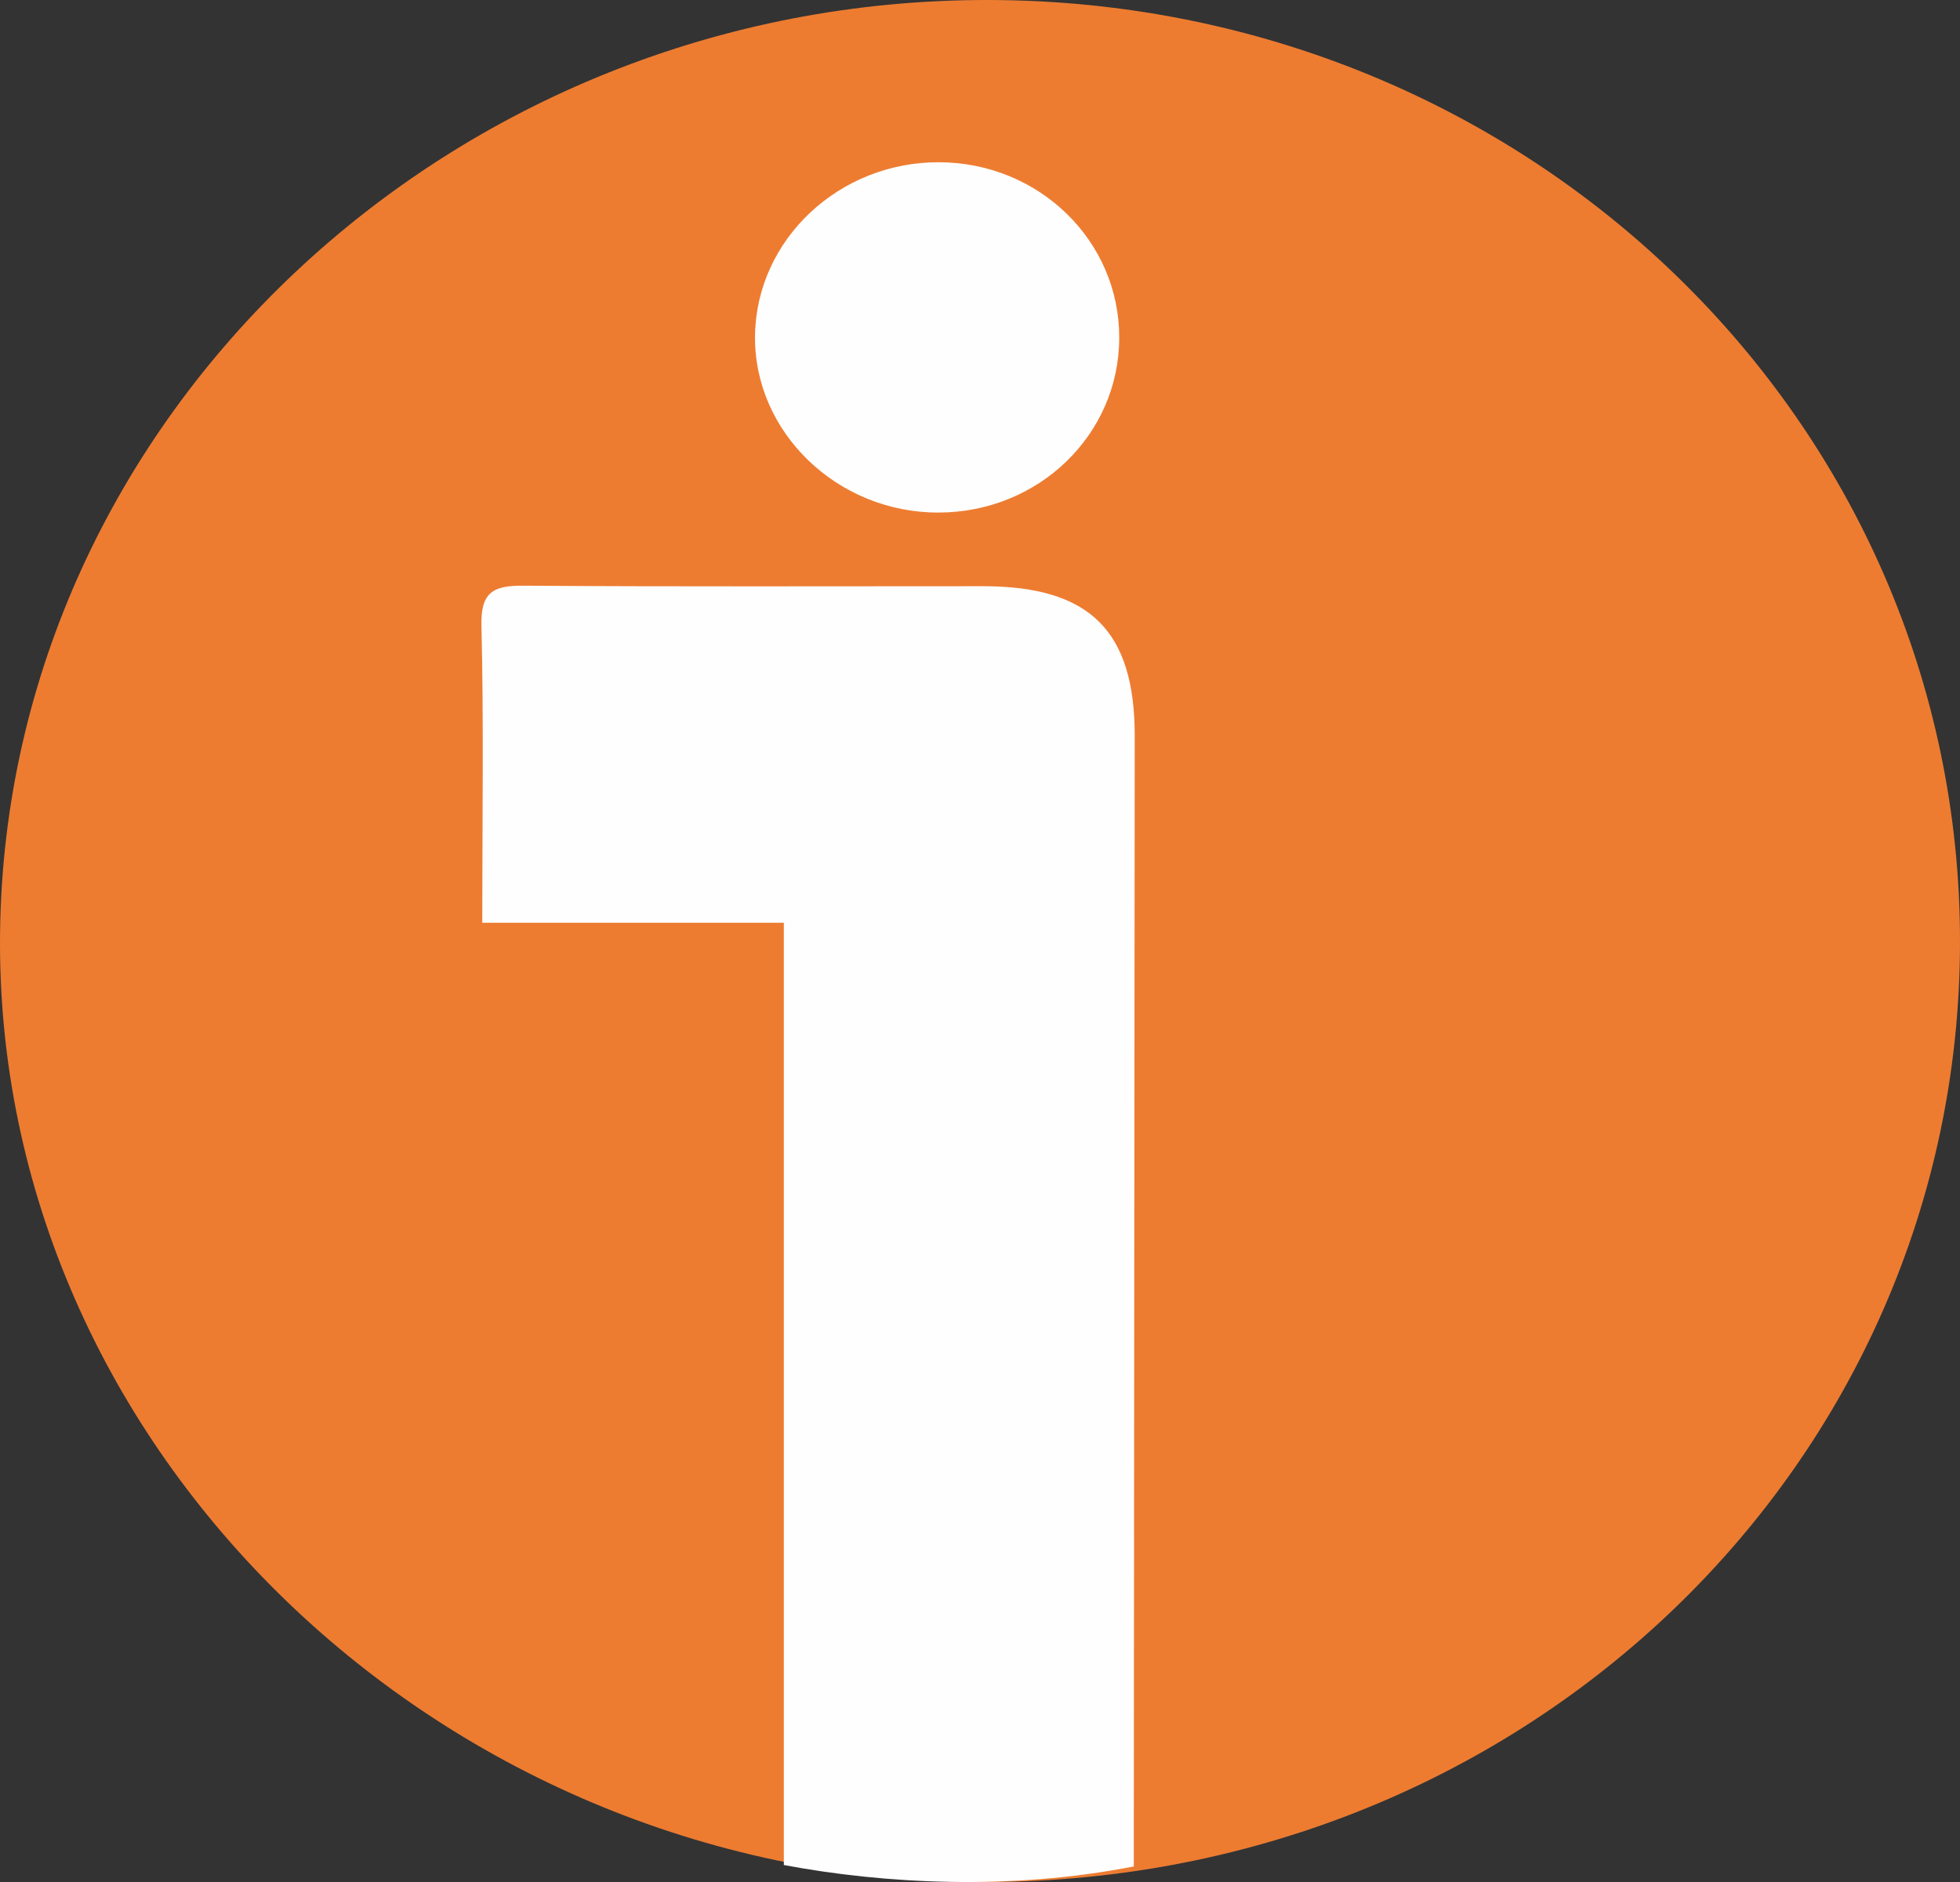
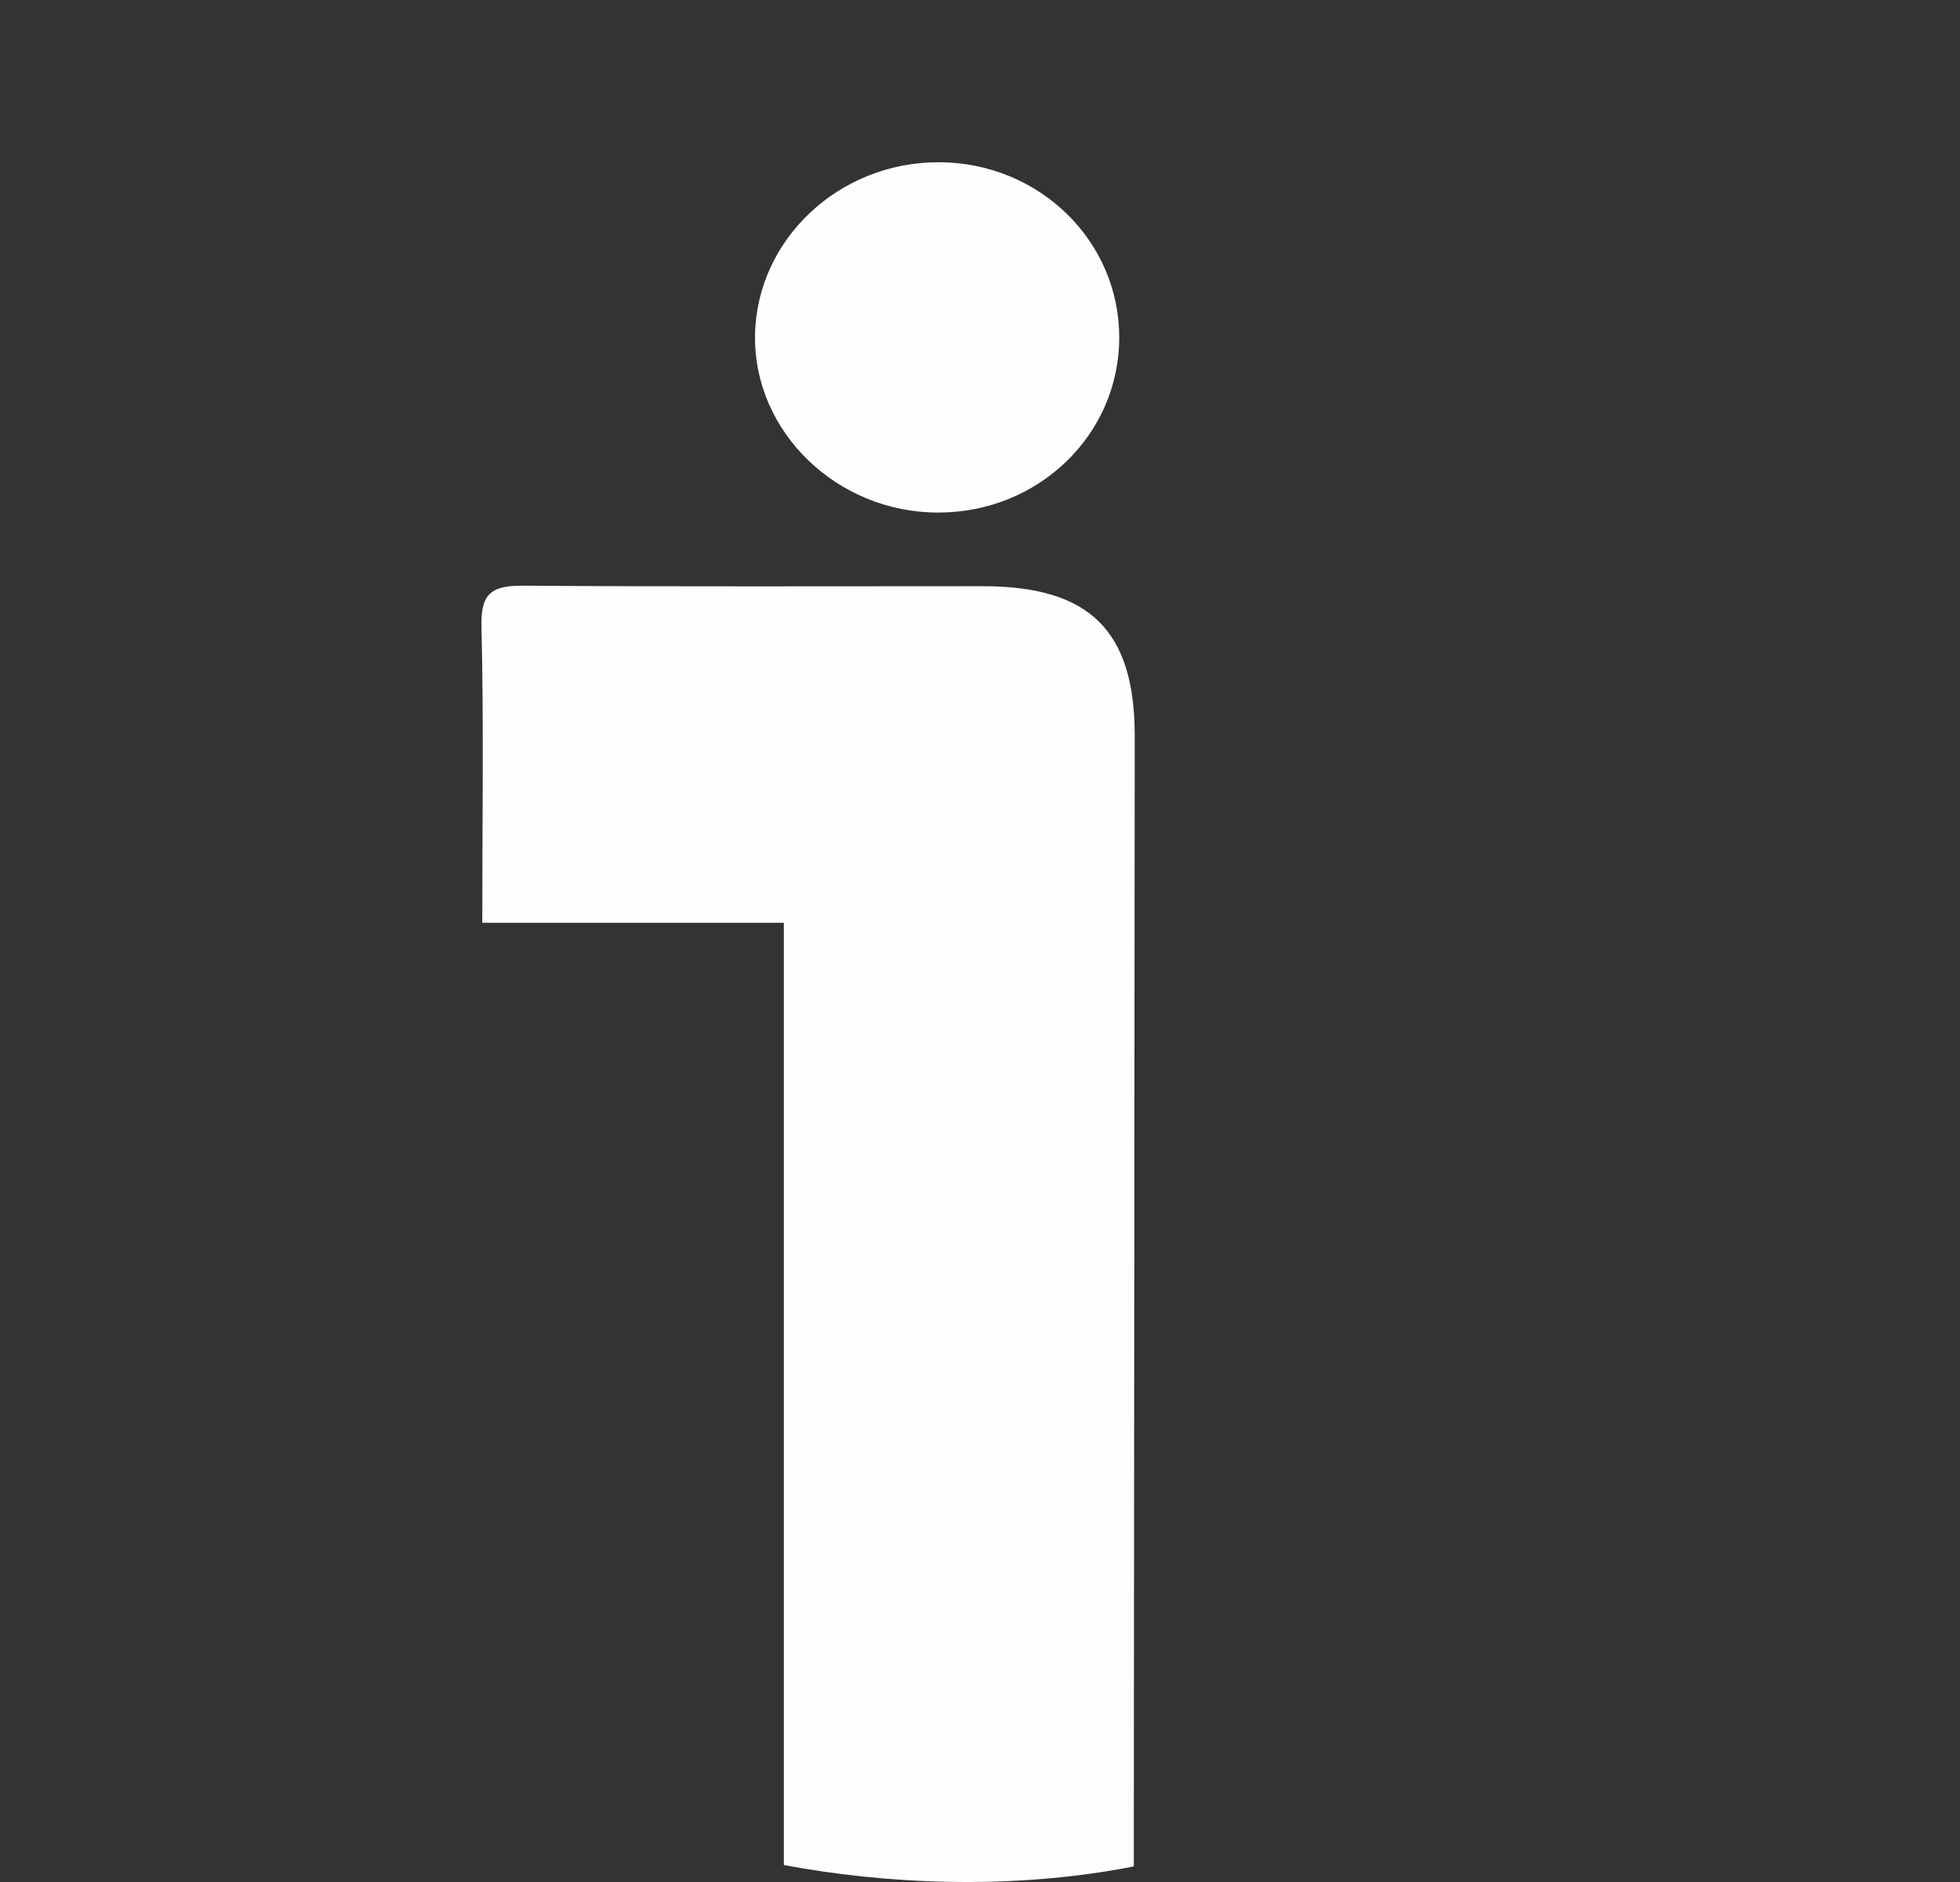
<svg xmlns="http://www.w3.org/2000/svg" width="50px" height="48px" viewBox="0 0 50 48" version="1.1">
  <rect x="0" y="0" width="50" height="48" fill="#333333" stroke="none" />
  <title>ico-ivoox</title>
  <g id="Landing-VIDAS" stroke="none" stroke-width="1" fill="none" fill-rule="evenodd">
    <g id="03_DK_Capitulo" transform="translate(-1033, -2280)">
      <g id="ico-ivoox" transform="translate(1033, 2280)">
-         <path d="M50,24.029 C49.991,37.316 38.955,47.975 25.181,48 C11.298,48.025 -0.173,36.98 0.002,23.755 C0.175,10.627 11.503,-0.035 25.241,-7.5268527e-13 C38.981,0.035 50.009,10.738 50,24.029" id="Fill-1" fill="#ED7C31" />
        <path d="M28.552,8.611 C28.554,6.137 26.504,4.144 23.951,4.138 C21.398,4.131 19.293,6.116 19.261,8.56 C19.228,11.022 21.36,13.078 23.94,13.073 C26.499,13.069 28.55,11.085 28.552,8.611 M28.924,47.603 C28.924,47.119 28.924,46.666 28.924,46.264 C28.932,37.102 28.94,27.94 28.947,18.778 C28.95,16.086 27.802,14.952 25.077,14.951 C21.167,14.95 17.256,14.966 13.345,14.938 C12.578,14.933 12.261,15.105 12.282,15.959 C12.342,18.442 12.303,20.927 12.303,23.535 L19.996,23.535 L19.996,47.567 C22.556,48.047 25.774,48.22 28.924,47.603" id="Fill-4" fill="#FEFEFE" />
      </g>
    </g>
  </g>
</svg>